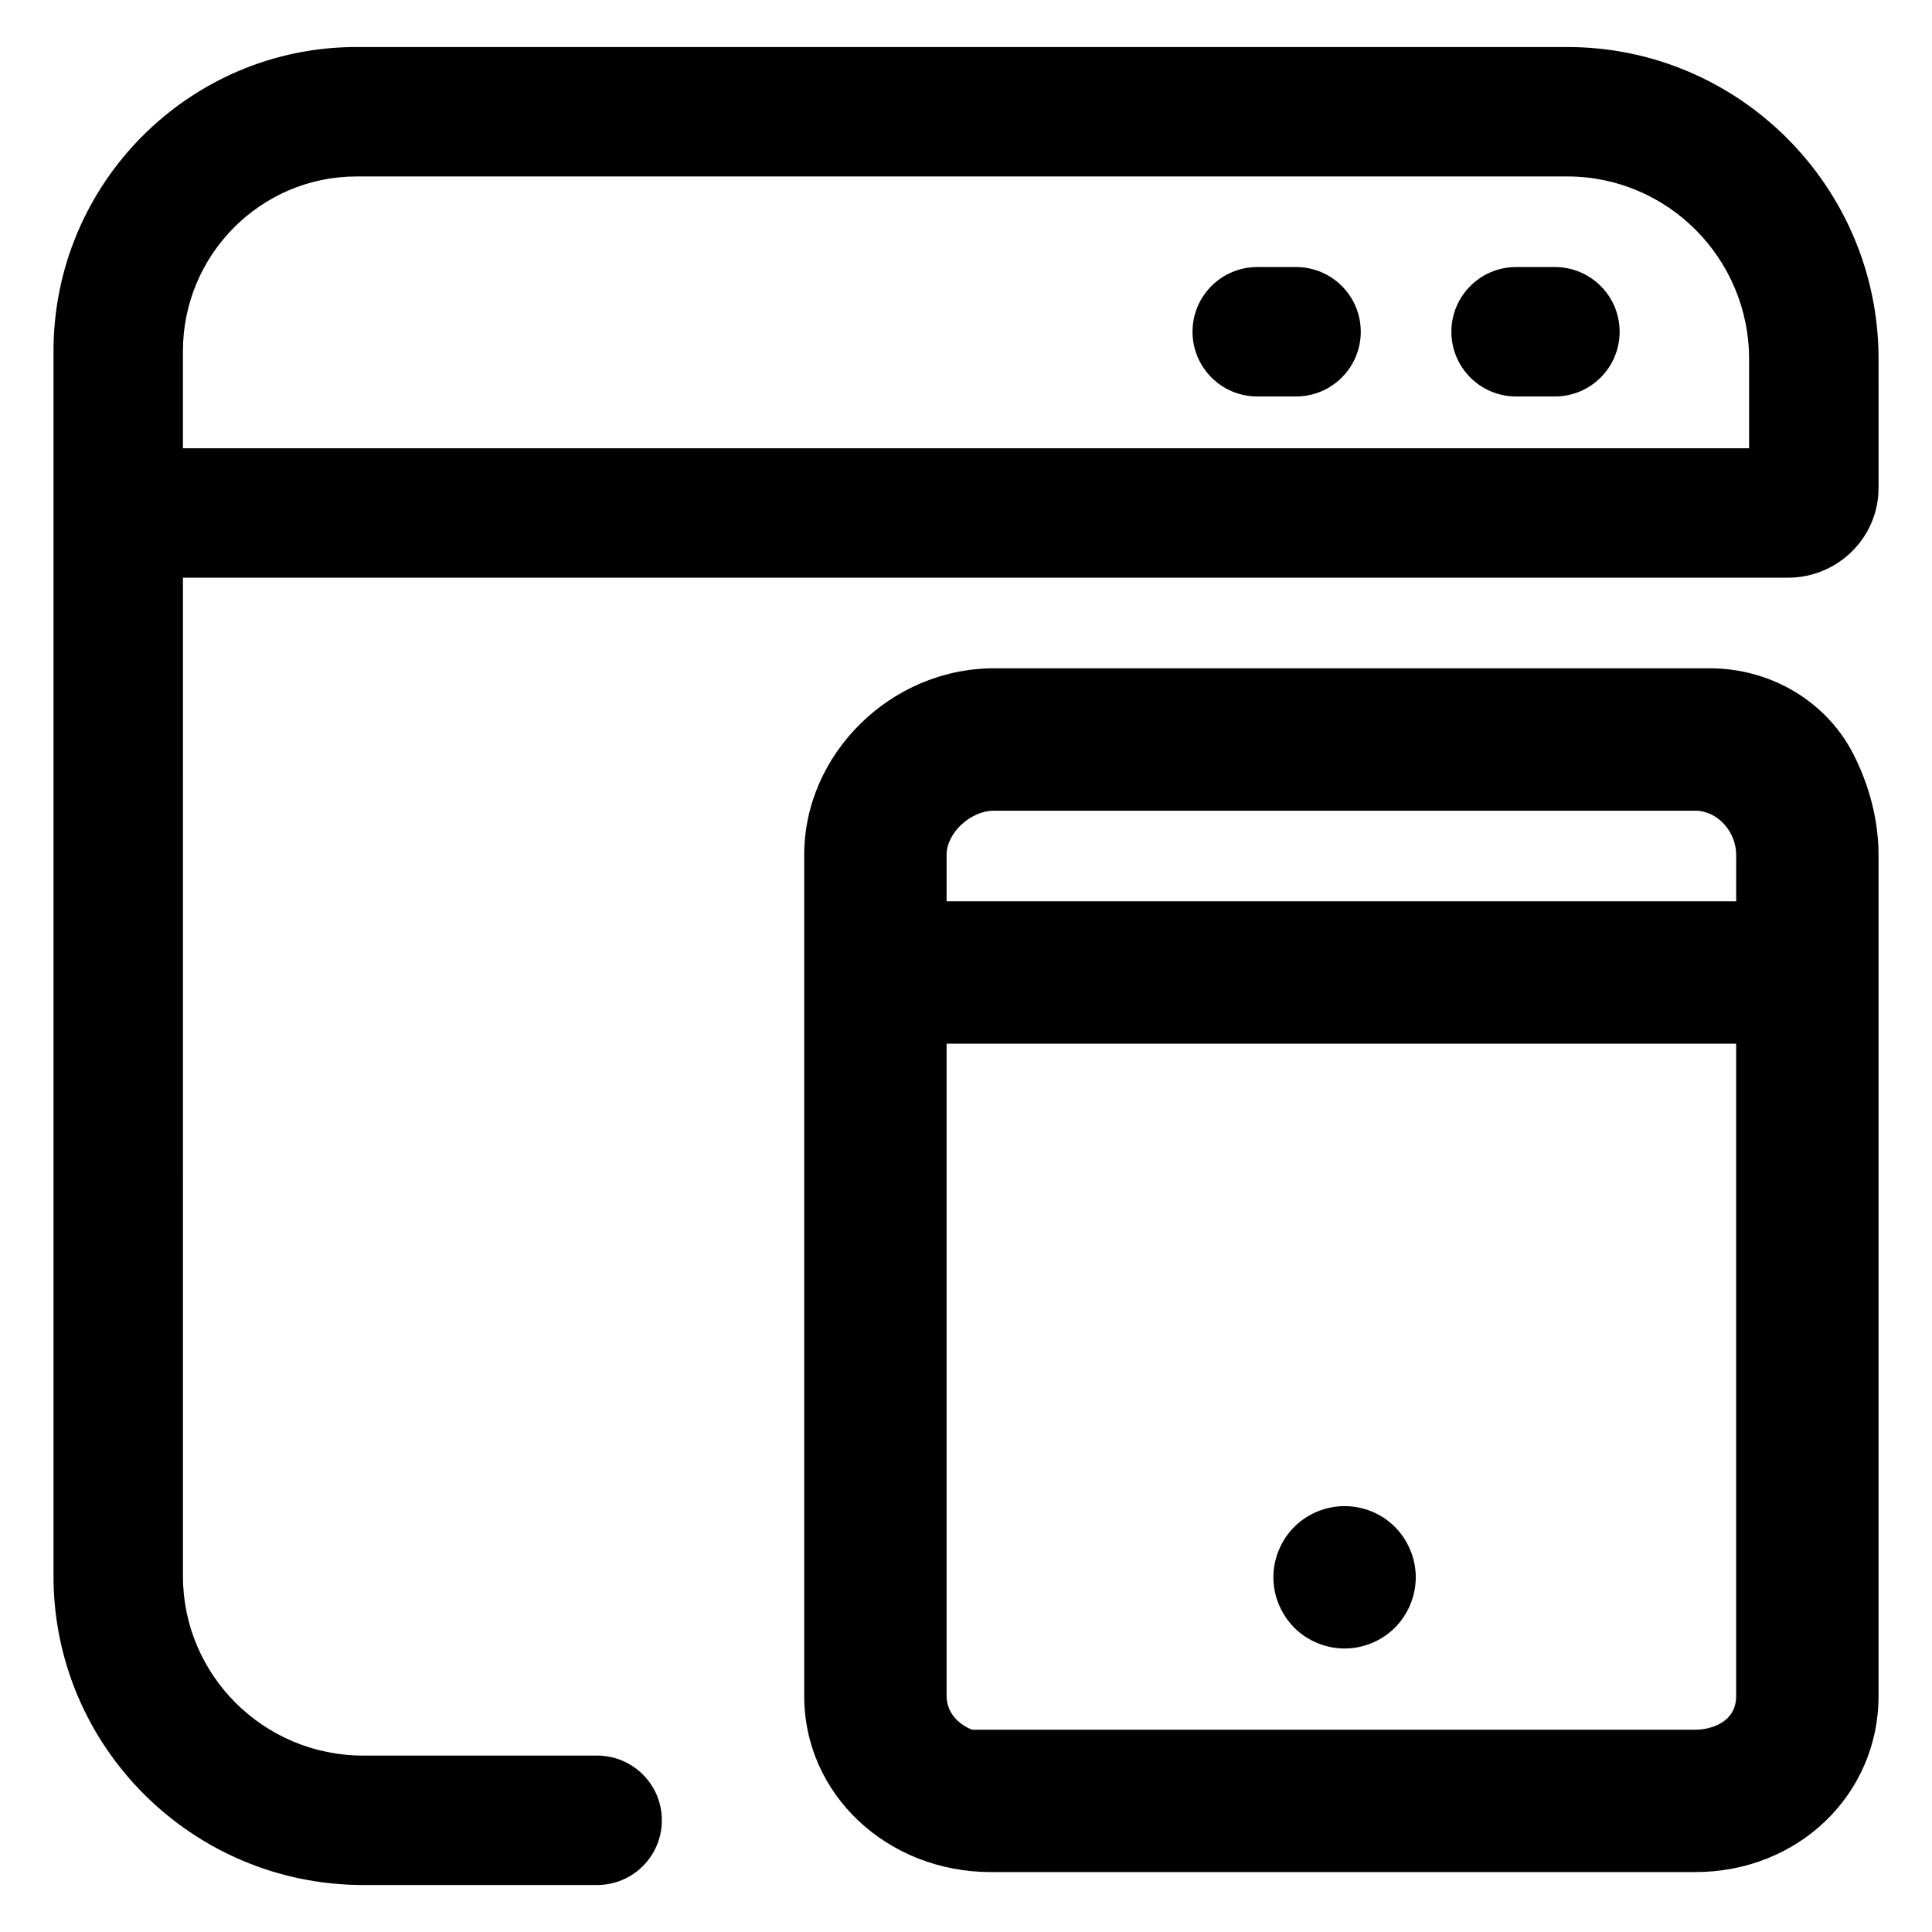
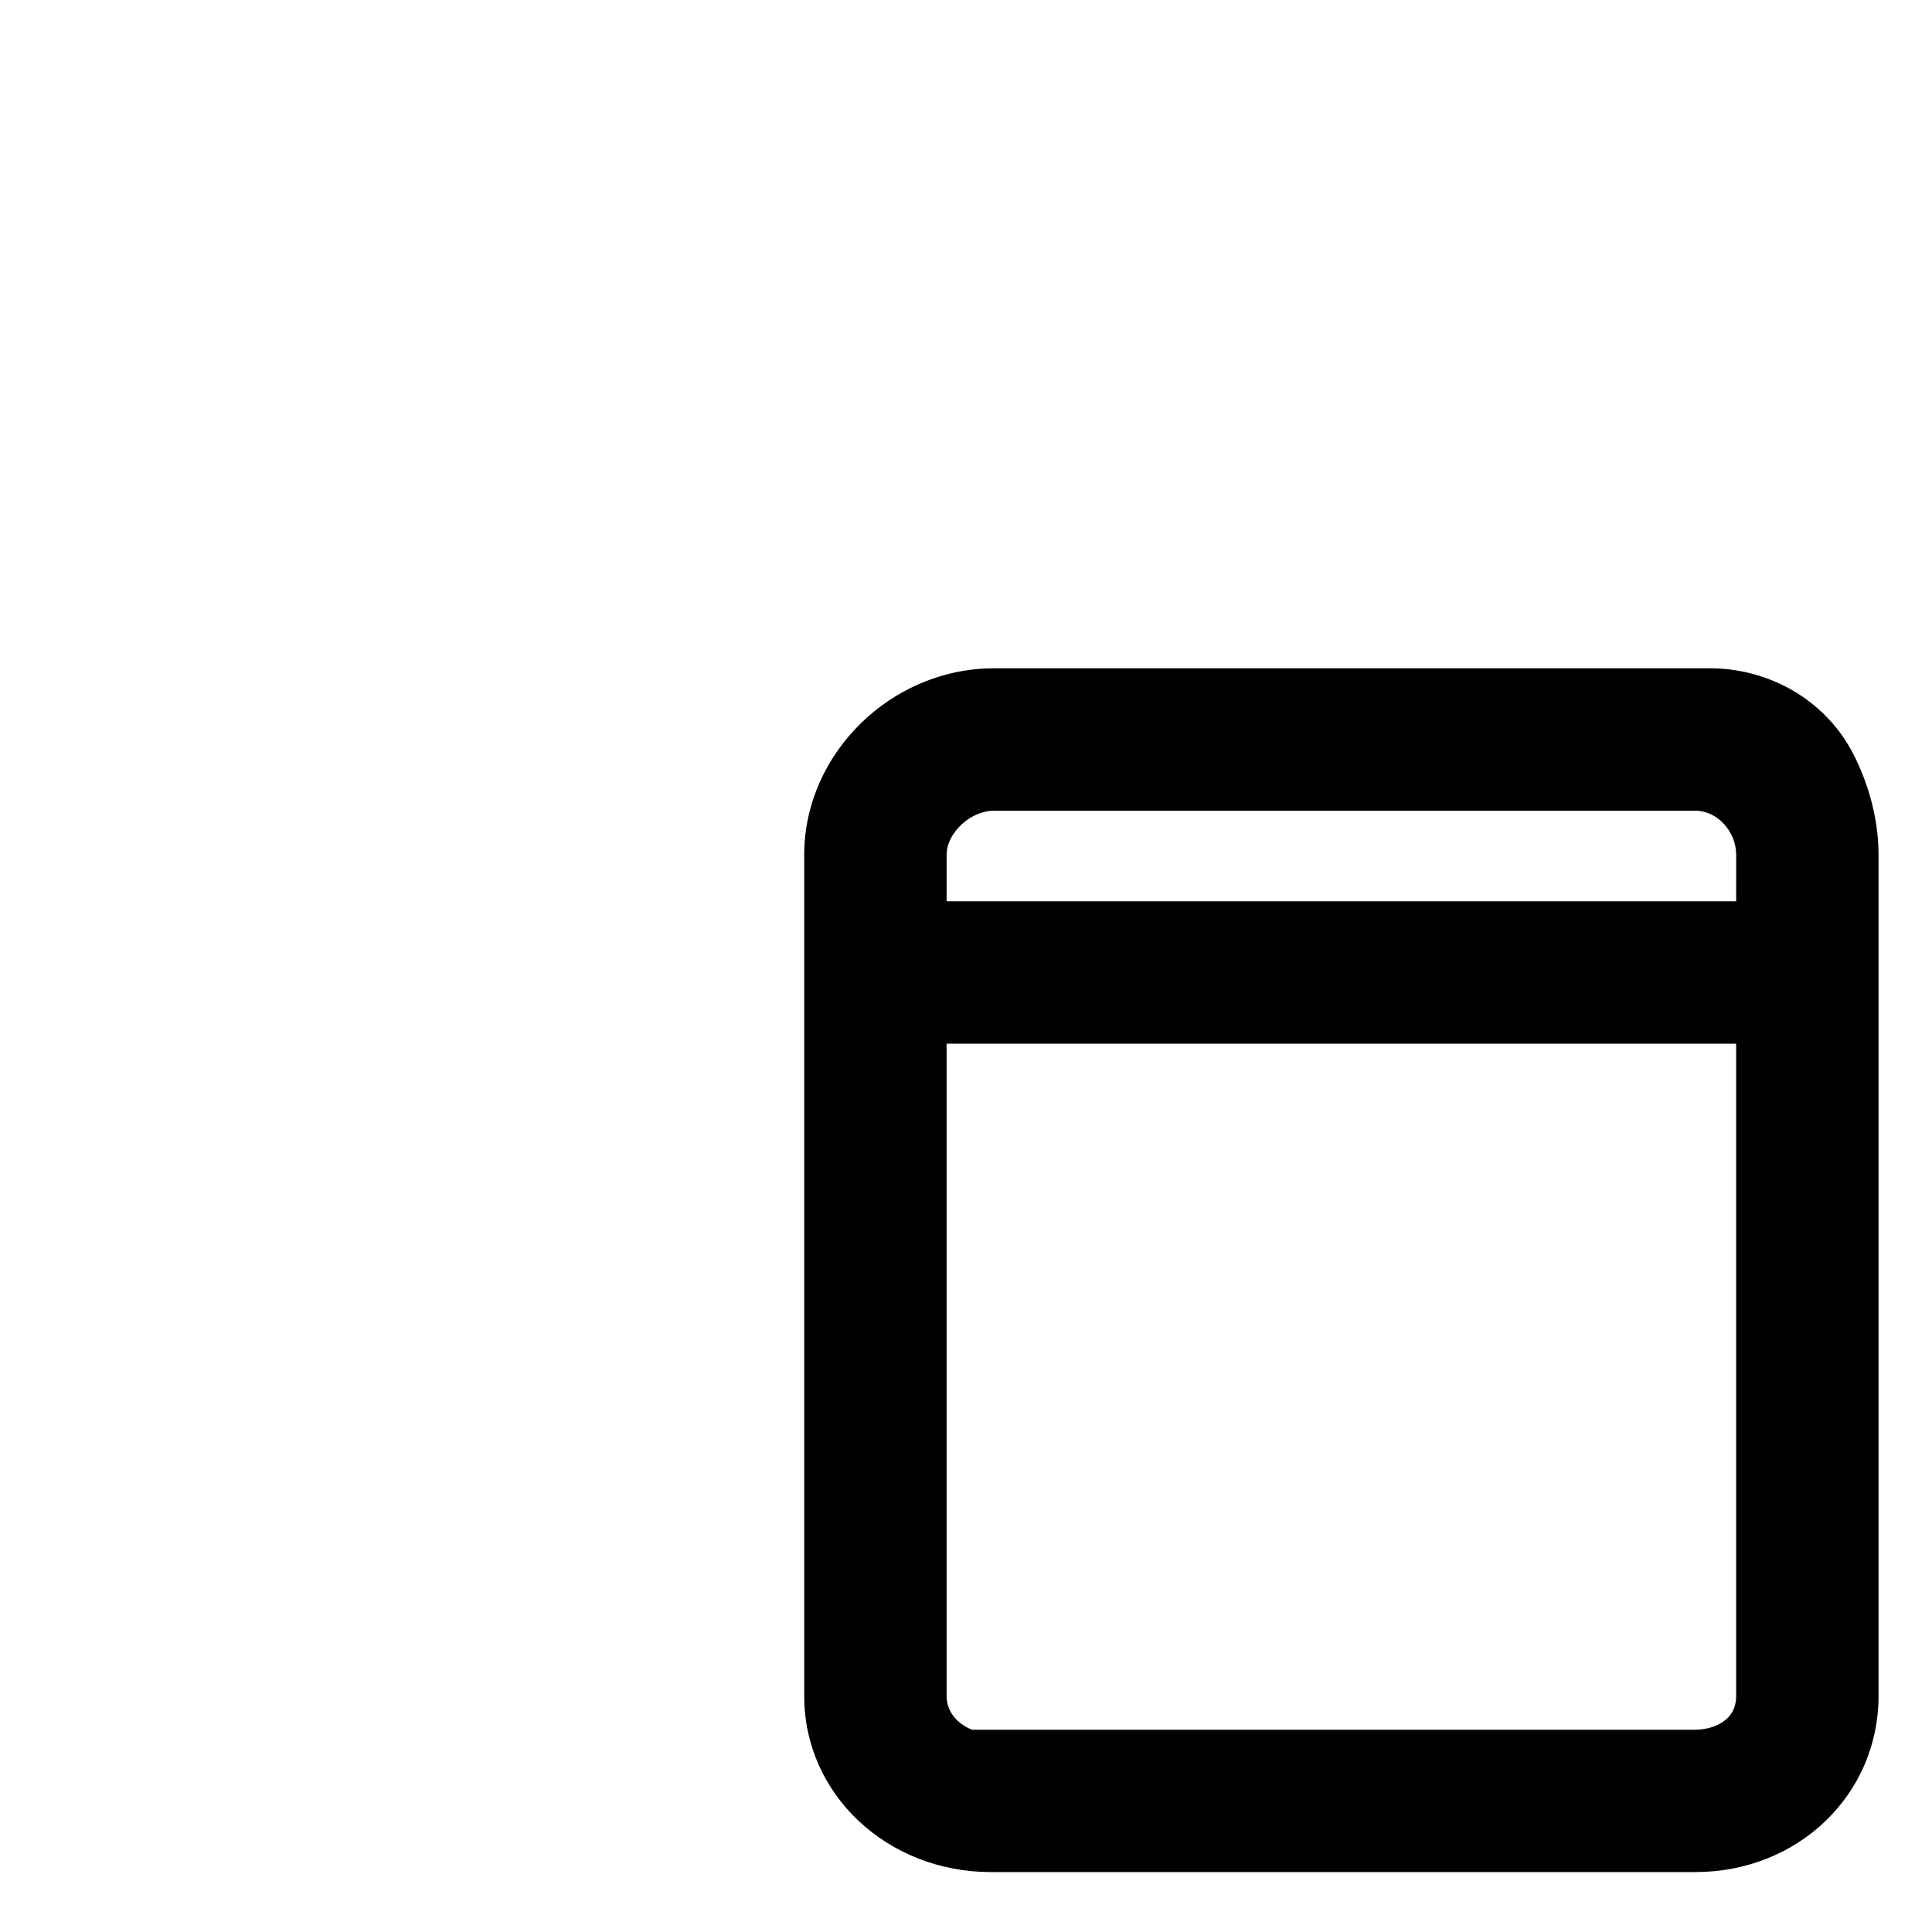
<svg xmlns="http://www.w3.org/2000/svg" fill="#000000" width="800px" height="800px" version="1.1" viewBox="144 144 512 512">
  <g>
-     <path d="m556.07 214.77h-10.293c-9.473 0-17.148 7.68-17.148 17.148 0 9.473 7.68 17.148 17.148 17.148h10.293c9.473 0 17.148-7.68 17.148-17.148 0-9.473-7.676-17.148-17.148-17.148z" />
-     <path d="m487.47 214.77h-10.293c-9.473 0-17.148 7.68-17.148 17.148 0 9.473 7.68 17.148 17.148 17.148h10.293c9.473 0 17.148-7.68 17.148-17.148 0.004-9.473-7.676-17.148-17.148-17.148z" />
-     <path d="m559.38 156.46h-320.9c-44.281 0-80.301 36.145-80.301 80.578v324.68c0 45.125 36.805 81.828 82.055 81.828h62.016c9.473 0 17.148-7.68 17.148-17.148 0-9.473-7.68-17.148-17.148-17.148h-62.016c-26.328 0-47.75-21.32-47.75-47.531l-0.004-264.62h425.32c13.254 0 24.035-10.66 24.035-23.758l0.004-34.199c0-45.59-36.992-82.676-82.453-82.676zm48.148 106.34h-415.05v-25.754c0-25.52 20.637-46.281 46.004-46.281h320.89c26.551 0 48.152 21.703 48.152 48.375l0.004 23.66z" />
    <path d="m635.14 343.8c-7.246-14.113-22.098-22.691-37.961-22.691h-189.78c-27.25 0-50.273 22.625-50.273 49.414v222.93c0 26.262 22.176 46.664 49.434 46.664h186.71c27.23 0 48.562-20.496 48.562-46.664v-222.93c0-9.043-2.441-18.434-6.691-26.719zm-31.039 249.66c0 7.055-6.805 8.934-10.828 8.934l-191.68-0.004c-3.738-1.492-6.734-4.637-6.734-8.934v-172.87h209.24zm0-210.61h-209.24v-12.328c0-5.785 6.332-11.68 12.543-11.68h185.86c5.879 0 10.844 5.57 10.844 11.68z" />
-     <path d="m500.33 580.87c4.973 0 9.844-2.023 13.34-5.523 3.5-3.531 5.523-8.375 5.523-13.348s-2.023-9.844-5.523-13.34c-3.496-3.531-8.367-5.523-13.34-5.523-4.973 0-9.844 1.988-13.348 5.523-3.496 3.496-5.523 8.375-5.523 13.34 0 4.973 2.023 9.809 5.523 13.348 3.504 3.5 8.375 5.523 13.348 5.523z" />
  </g>
</svg>